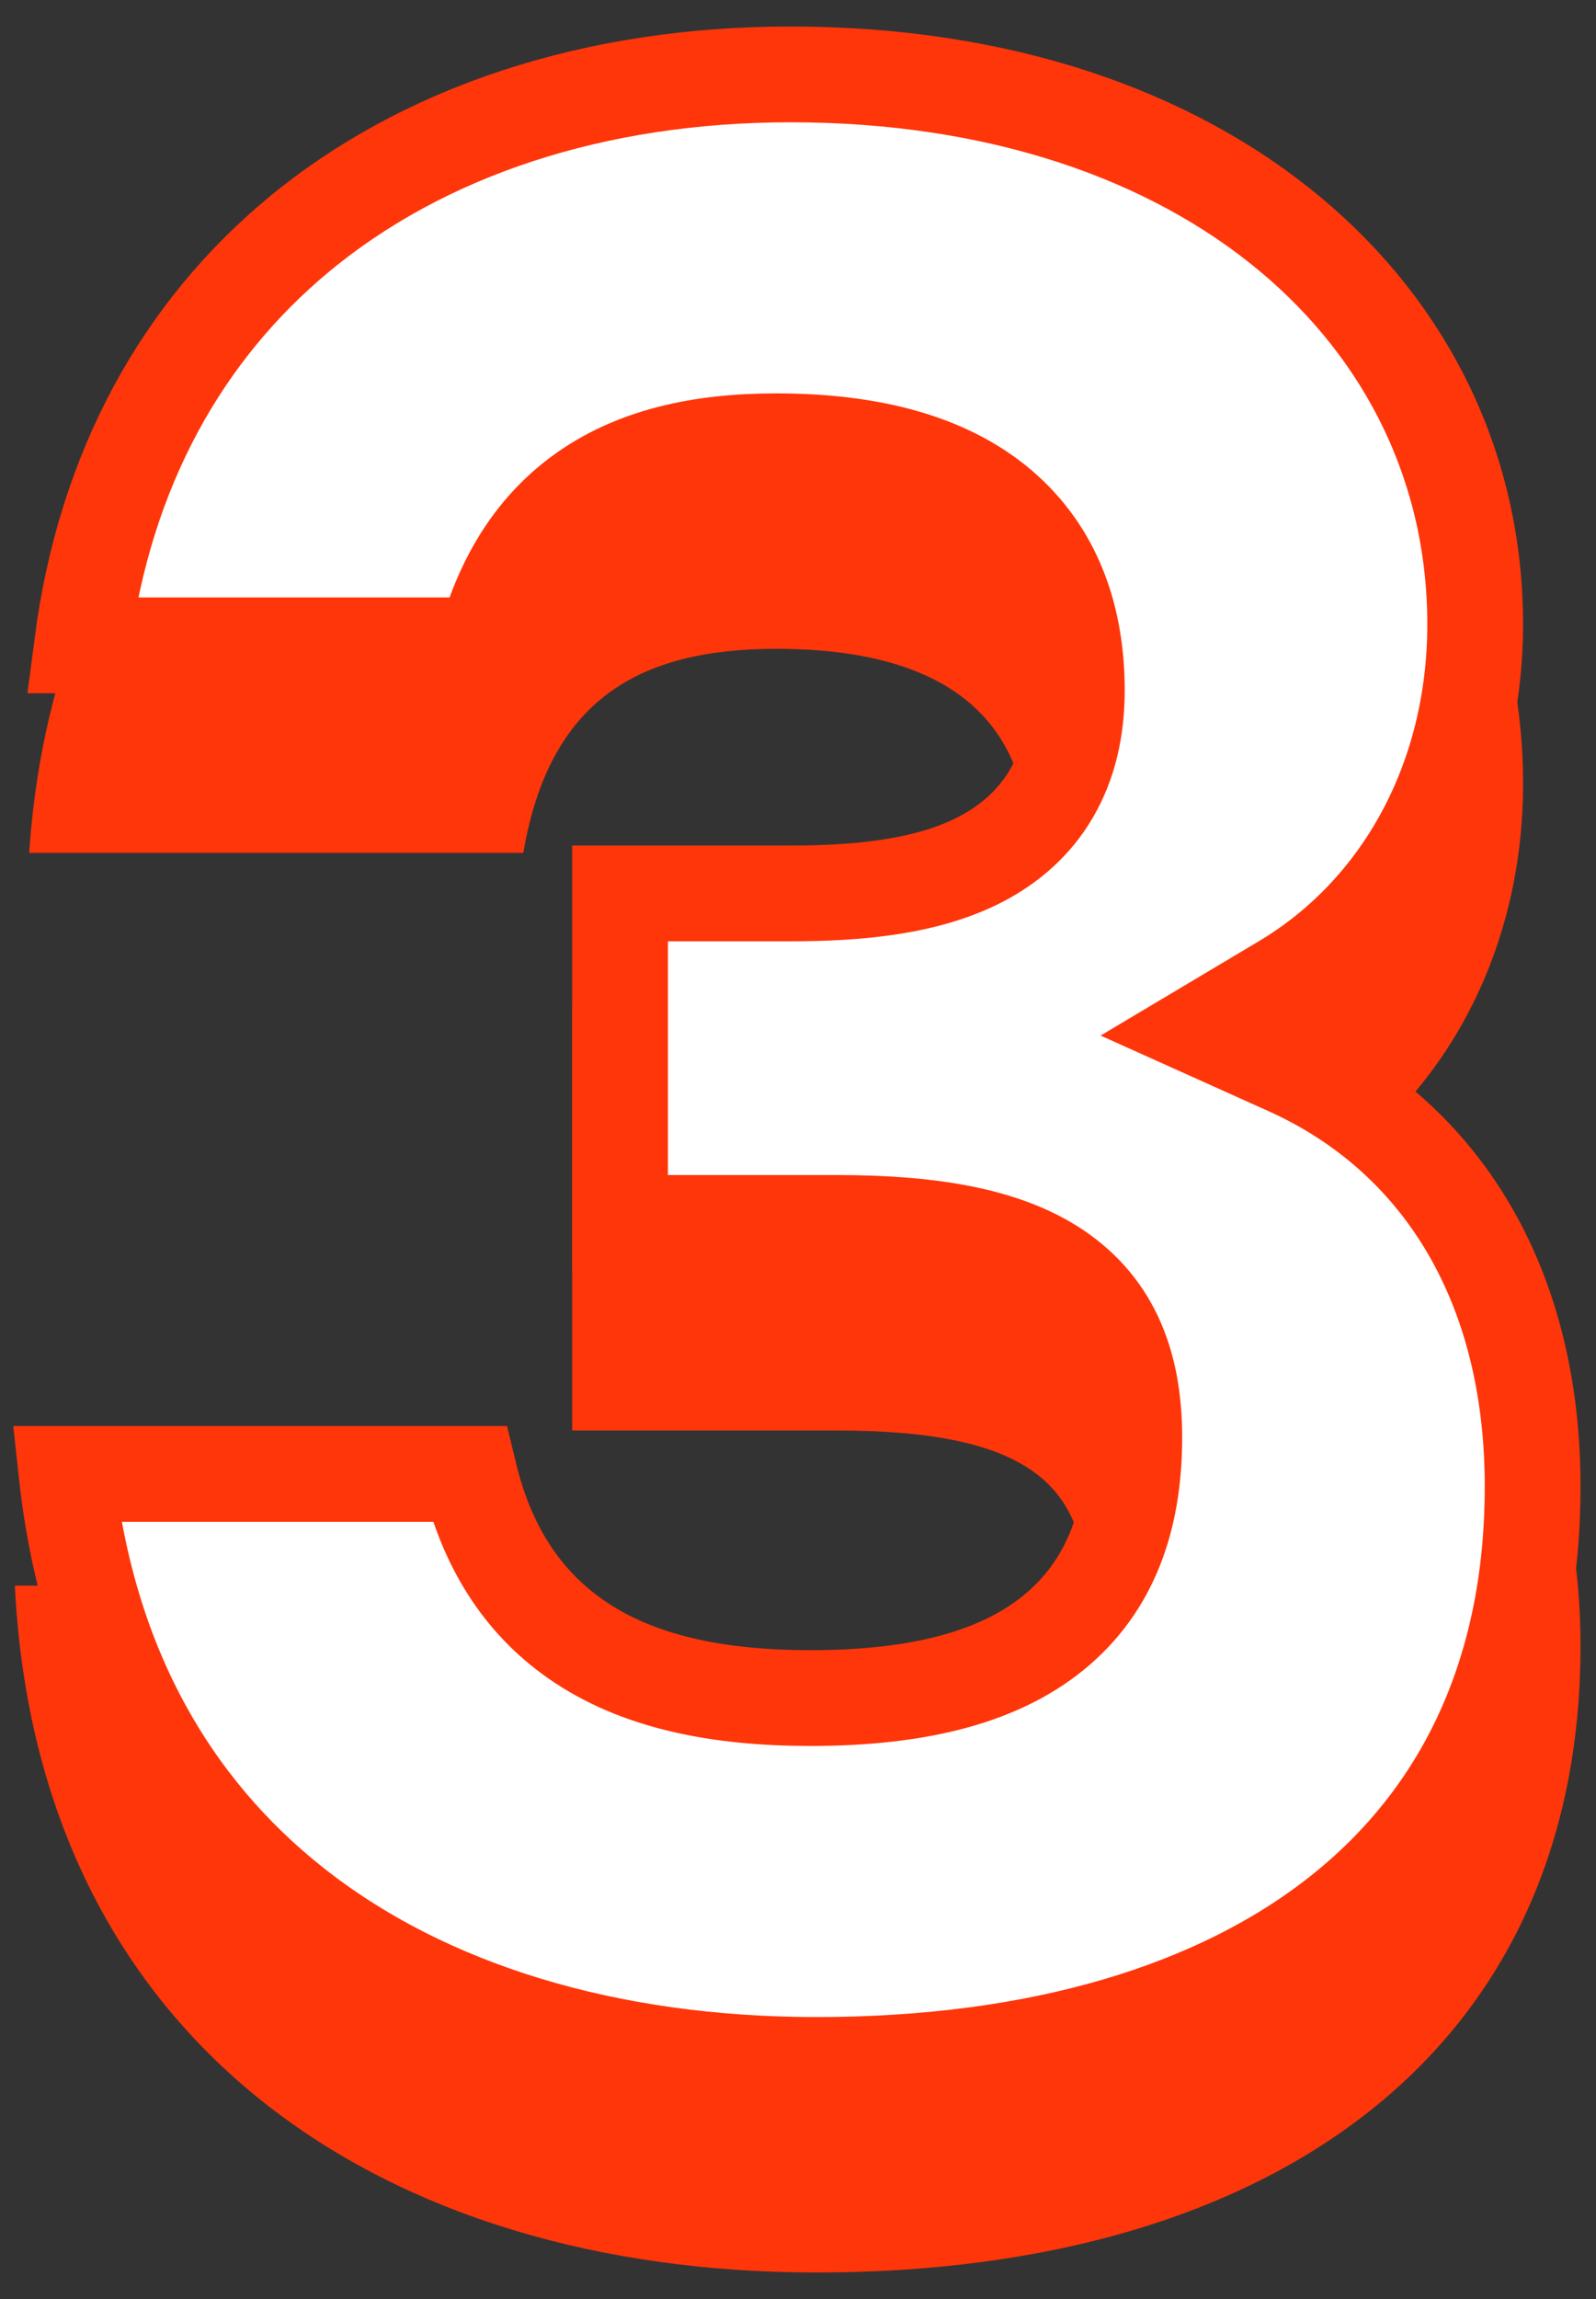
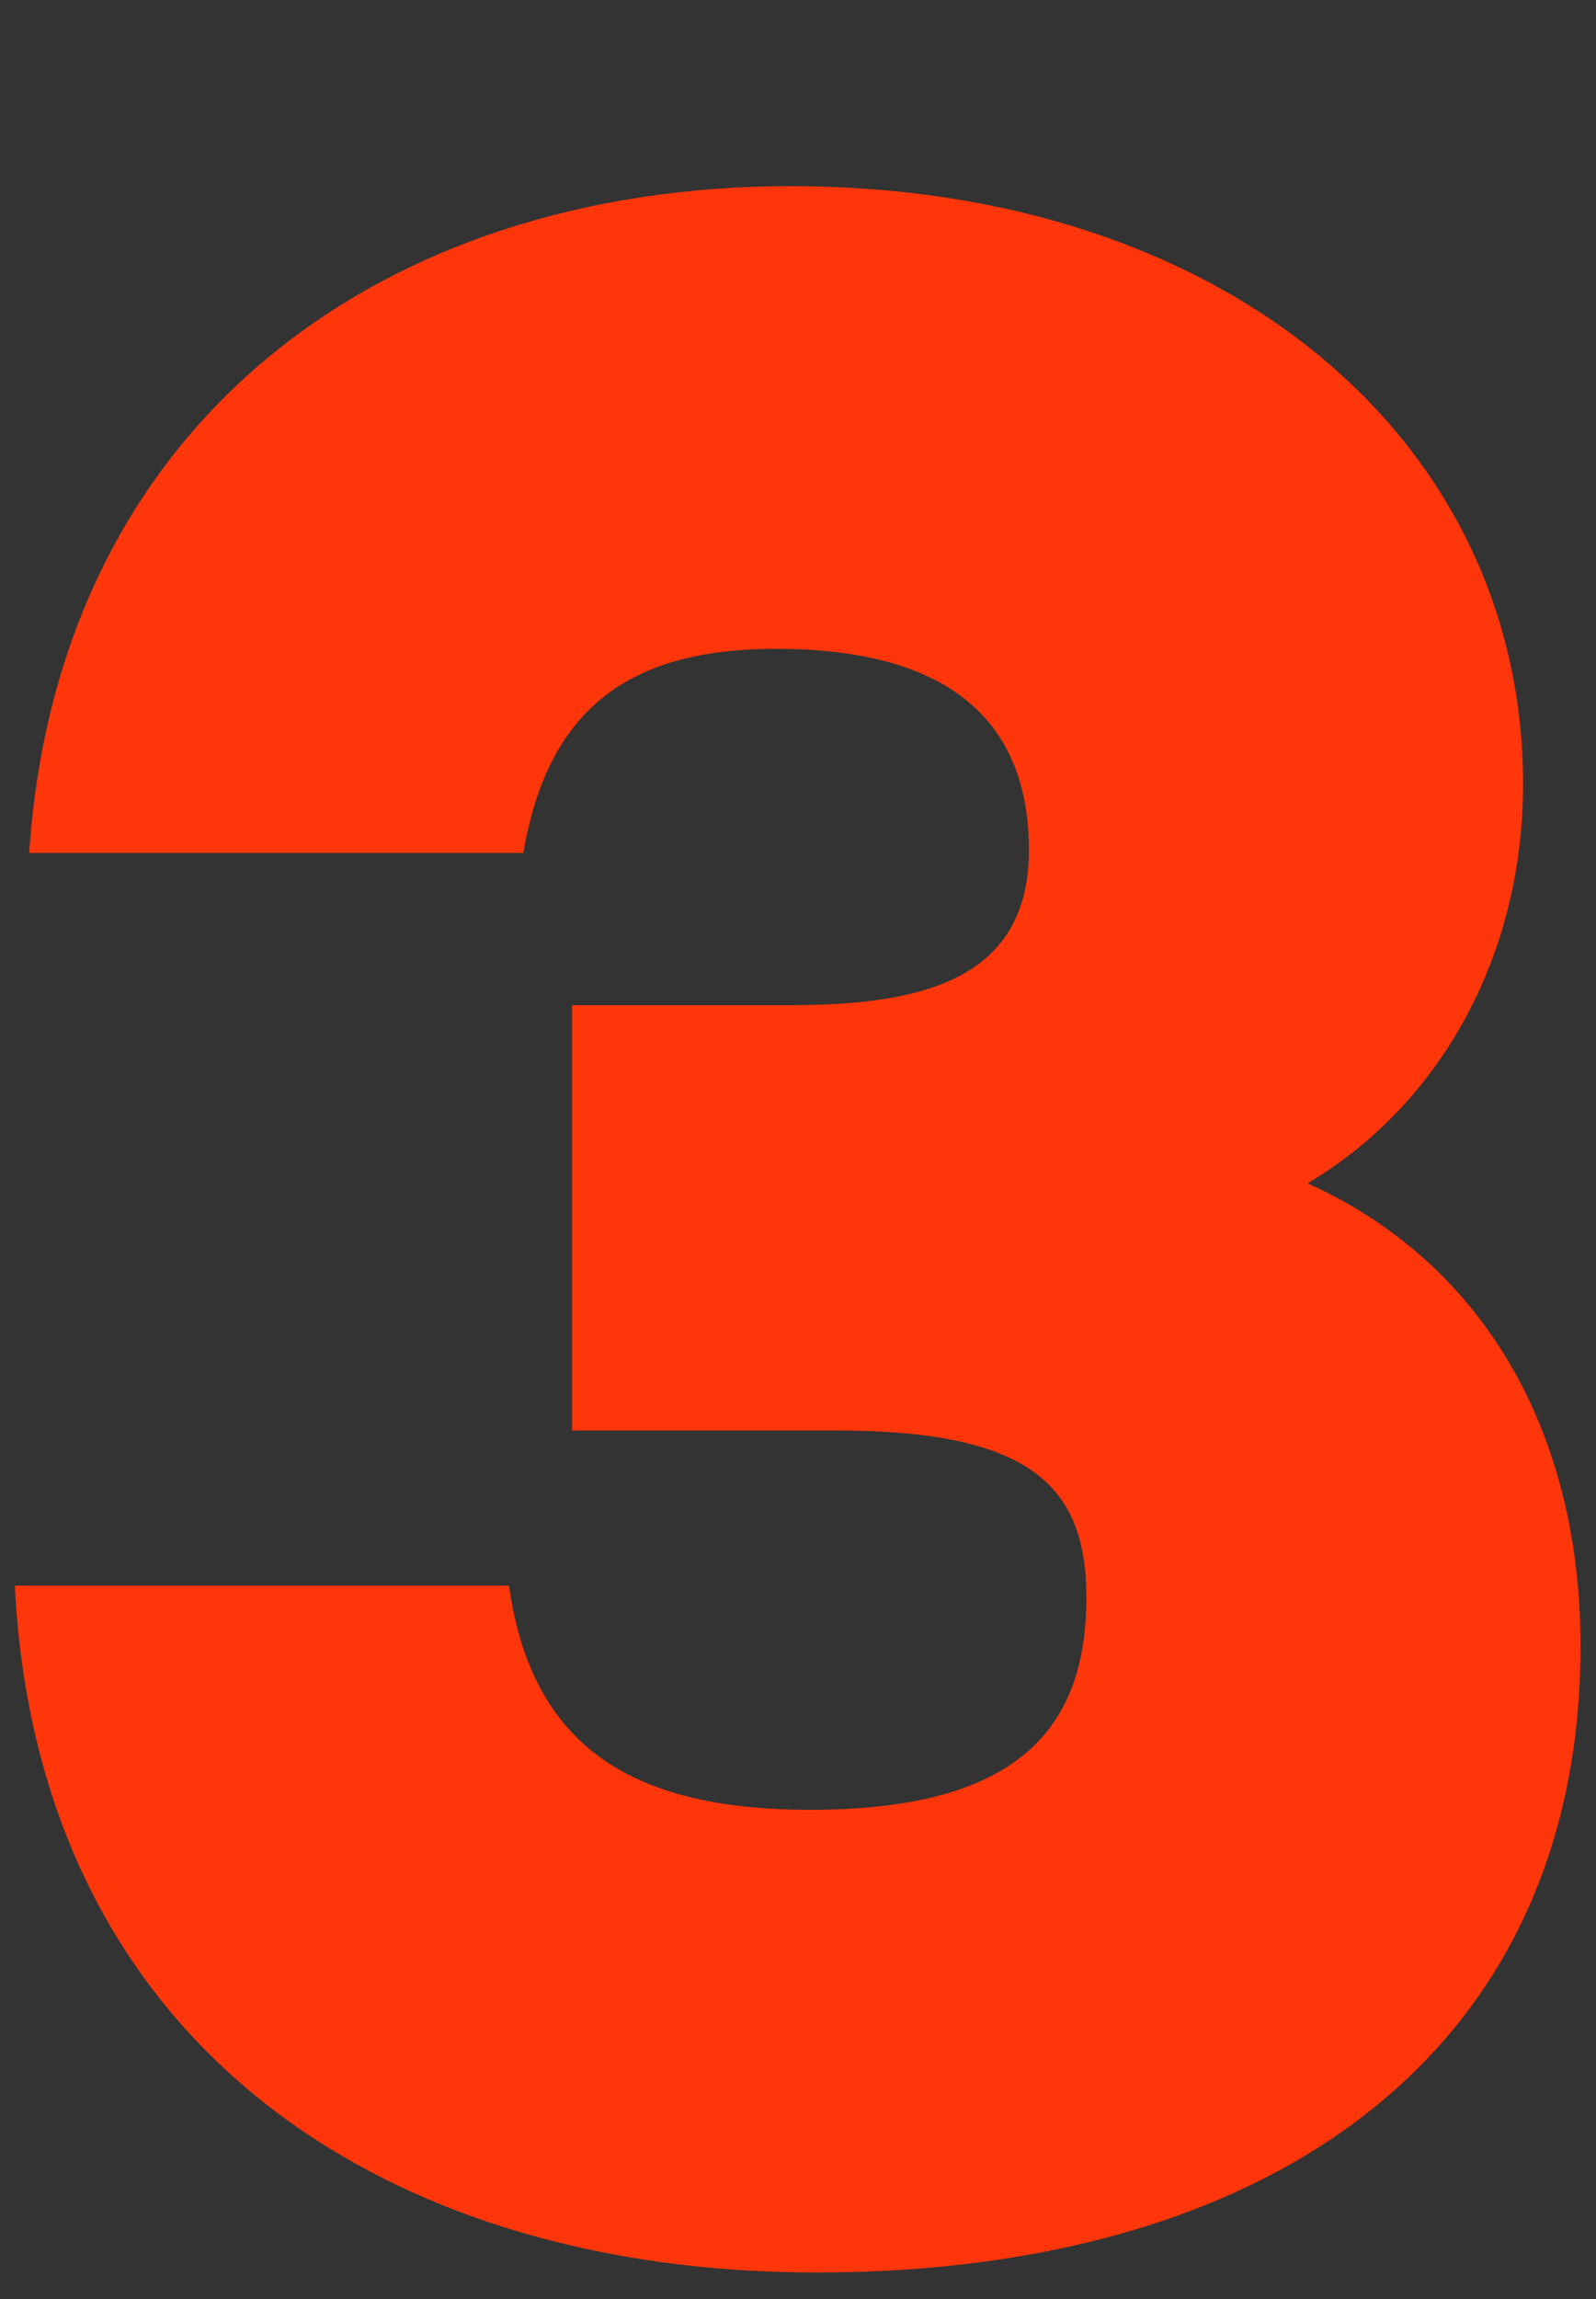
<svg xmlns="http://www.w3.org/2000/svg" width="50" height="72" viewBox="0 0 50 72" fill="none">
  <rect x="0" y="0" width="50" height="72" fill="#333333" stroke="none" />
  <path d="M40.965 37.06C45.195 34.54 47.715 29.86 47.715 24.55C47.715 13.84 38.445 5.83 24.765 5.83C11.985 5.83 1.815 13.21 0.915 26.71H16.395C17.205 21.94 19.995 20.32 24.315 20.32C30.525 20.32 32.235 23.29 32.235 26.62C32.235 30.67 28.905 31.48 24.765 31.48H17.925V44.8H26.205C32.235 44.8 34.035 46.51 34.035 50.02C34.035 54.07 31.965 56.68 25.395 56.68C19.905 56.68 16.665 54.79 15.945 49.66H0.465C1.185 64.06 12.075 71.17 25.575 71.17C39.975 71.17 49.515 64.15 49.515 51.55C49.515 44.71 46.365 39.49 40.965 37.06Z" fill="#FF360A" />
-   <path d="M40.197 30.771L37.722 32.246L40.349 33.428C45.13 35.58 48.015 40.206 48.015 46.55C48.015 52.433 45.808 56.89 42.011 59.911C38.17 62.968 32.552 64.67 25.575 64.67C19.073 64.67 13.332 62.957 9.161 59.641C5.349 56.611 2.741 52.16 2.087 46.16H14.703C15.241 48.395 16.324 50.131 18.019 51.322C19.969 52.691 22.514 53.18 25.395 53.18C28.831 53.18 31.424 52.506 33.16 51.003C34.948 49.455 35.535 47.291 35.535 45.02C35.535 43.005 35.004 41.133 33.257 39.876C31.651 38.72 29.283 38.3 26.205 38.3H19.425V27.98H24.765C26.866 27.98 29.054 27.787 30.75 26.897C31.632 26.433 32.405 25.77 32.945 24.844C33.483 23.924 33.735 22.84 33.735 21.62C33.735 19.713 33.242 17.679 31.644 16.141C30.057 14.613 27.634 13.82 24.315 13.82C21.993 13.82 19.844 14.251 18.14 15.525C16.691 16.609 15.725 18.181 15.185 20.21H2.567C3.289 14.627 5.764 10.335 9.343 7.361C13.278 4.093 18.656 2.33 24.765 2.33C37.891 2.33 46.215 9.919 46.215 19.55C46.215 24.384 43.93 28.548 40.197 30.771Z" fill="white" stroke="#FF360A" stroke-width="3" />
</svg>